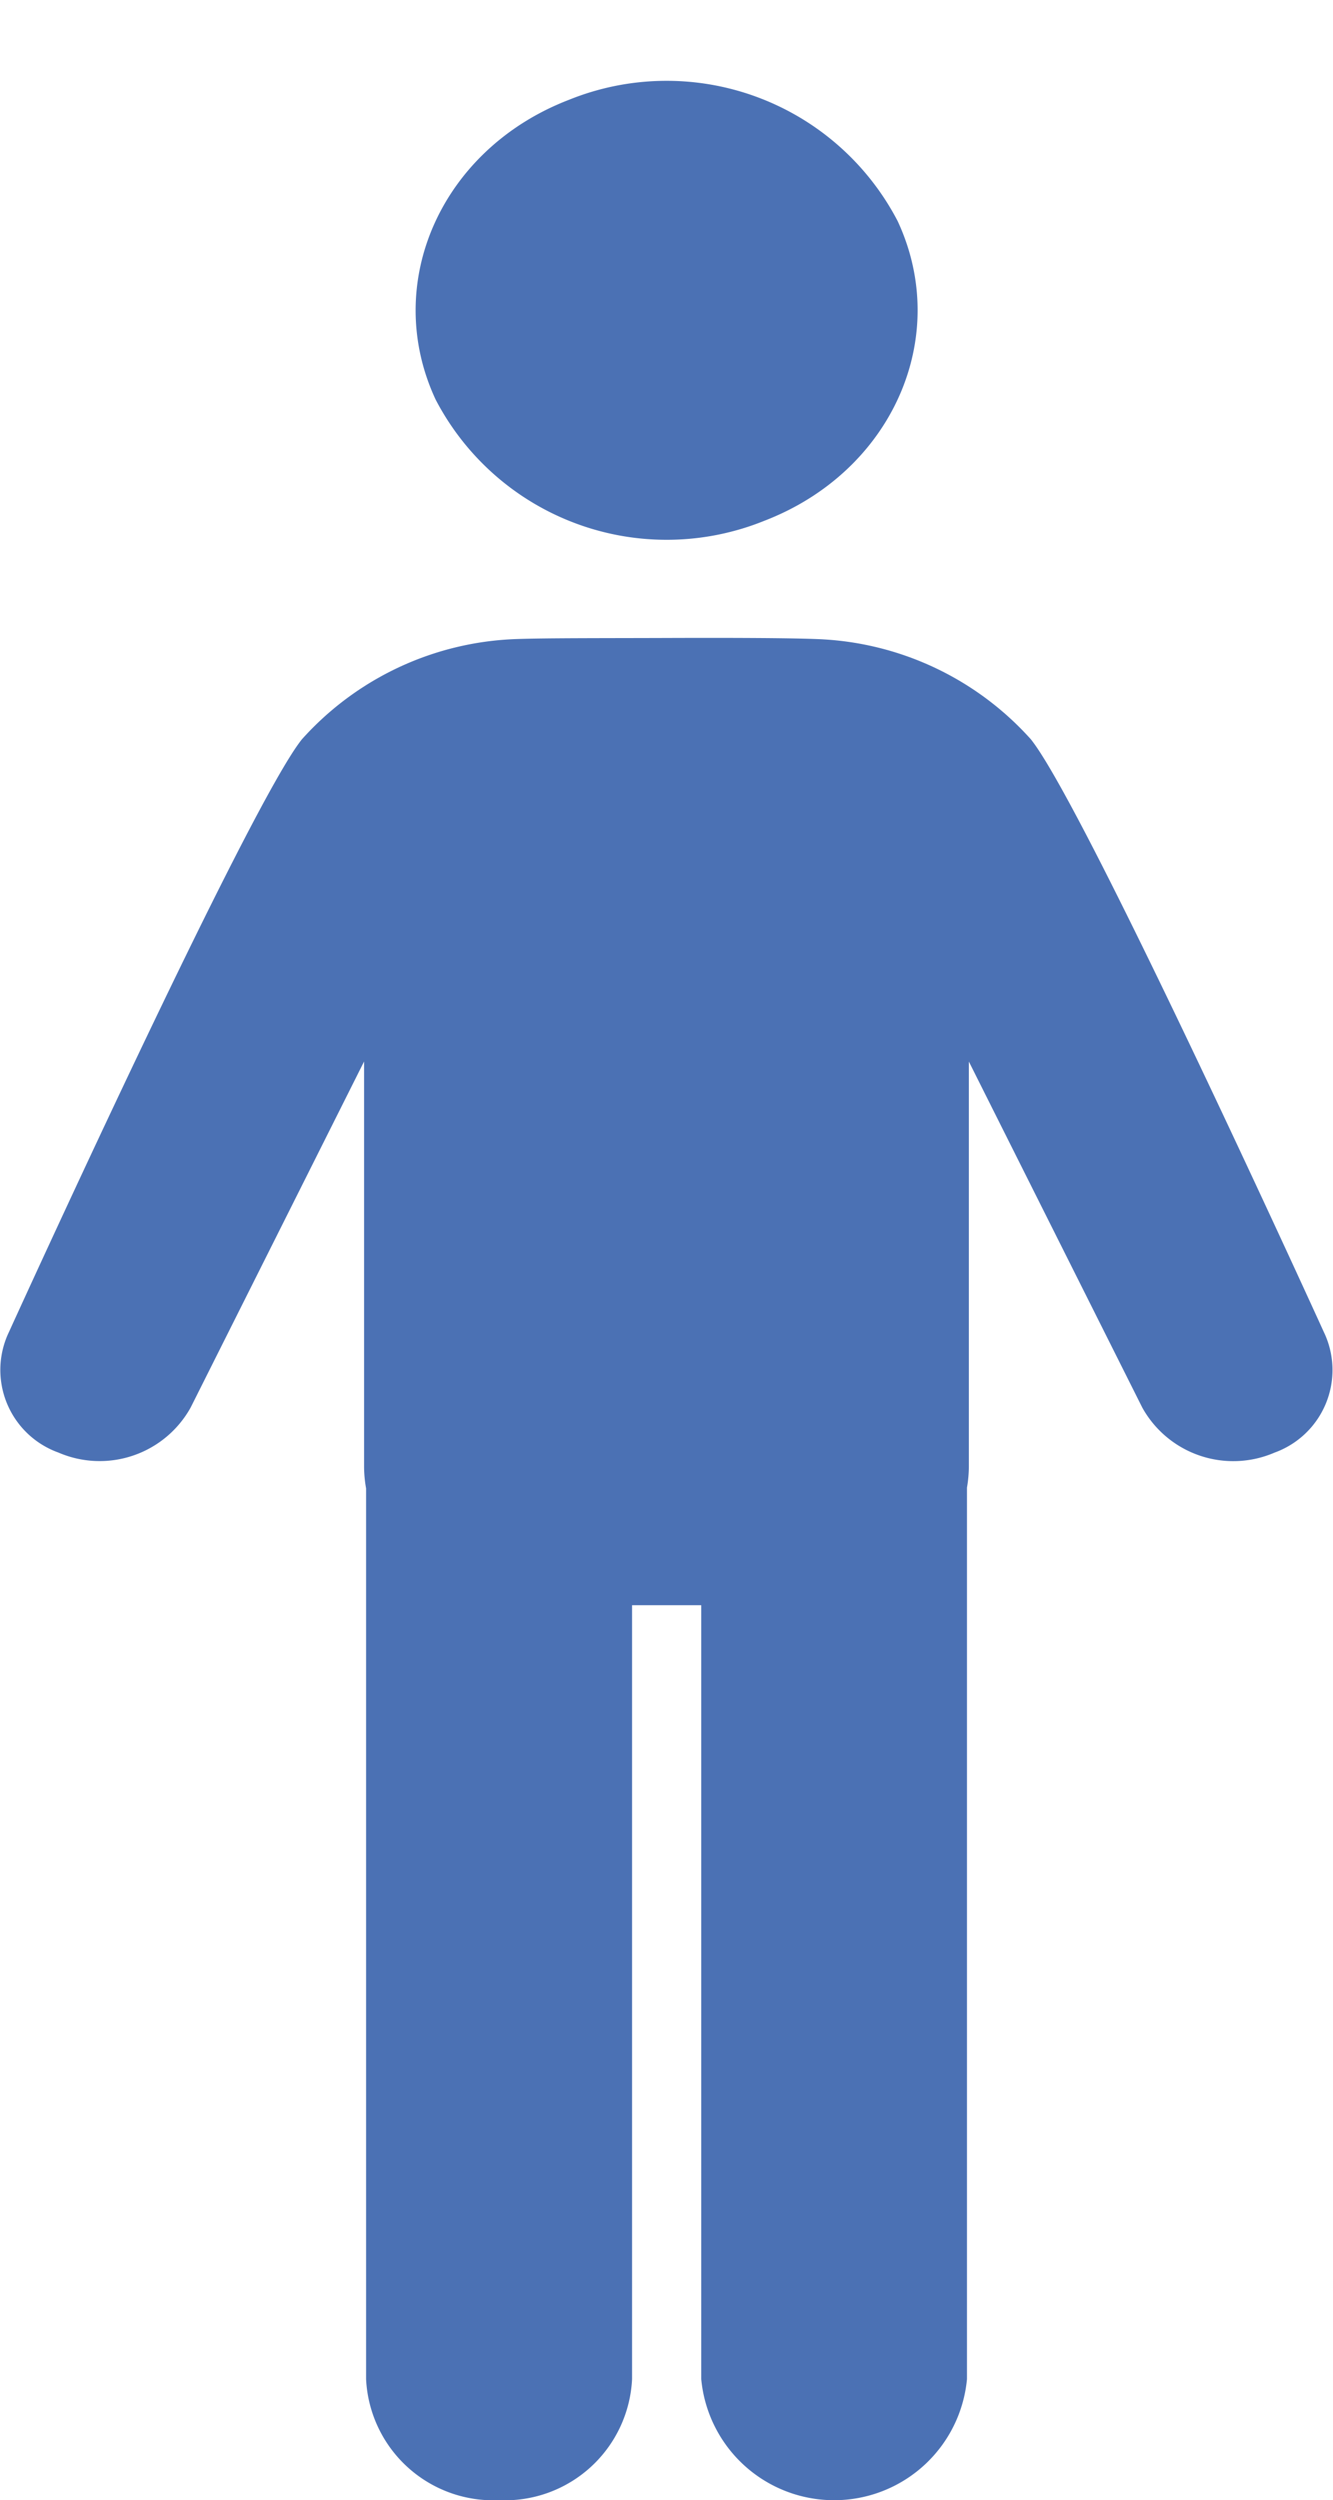
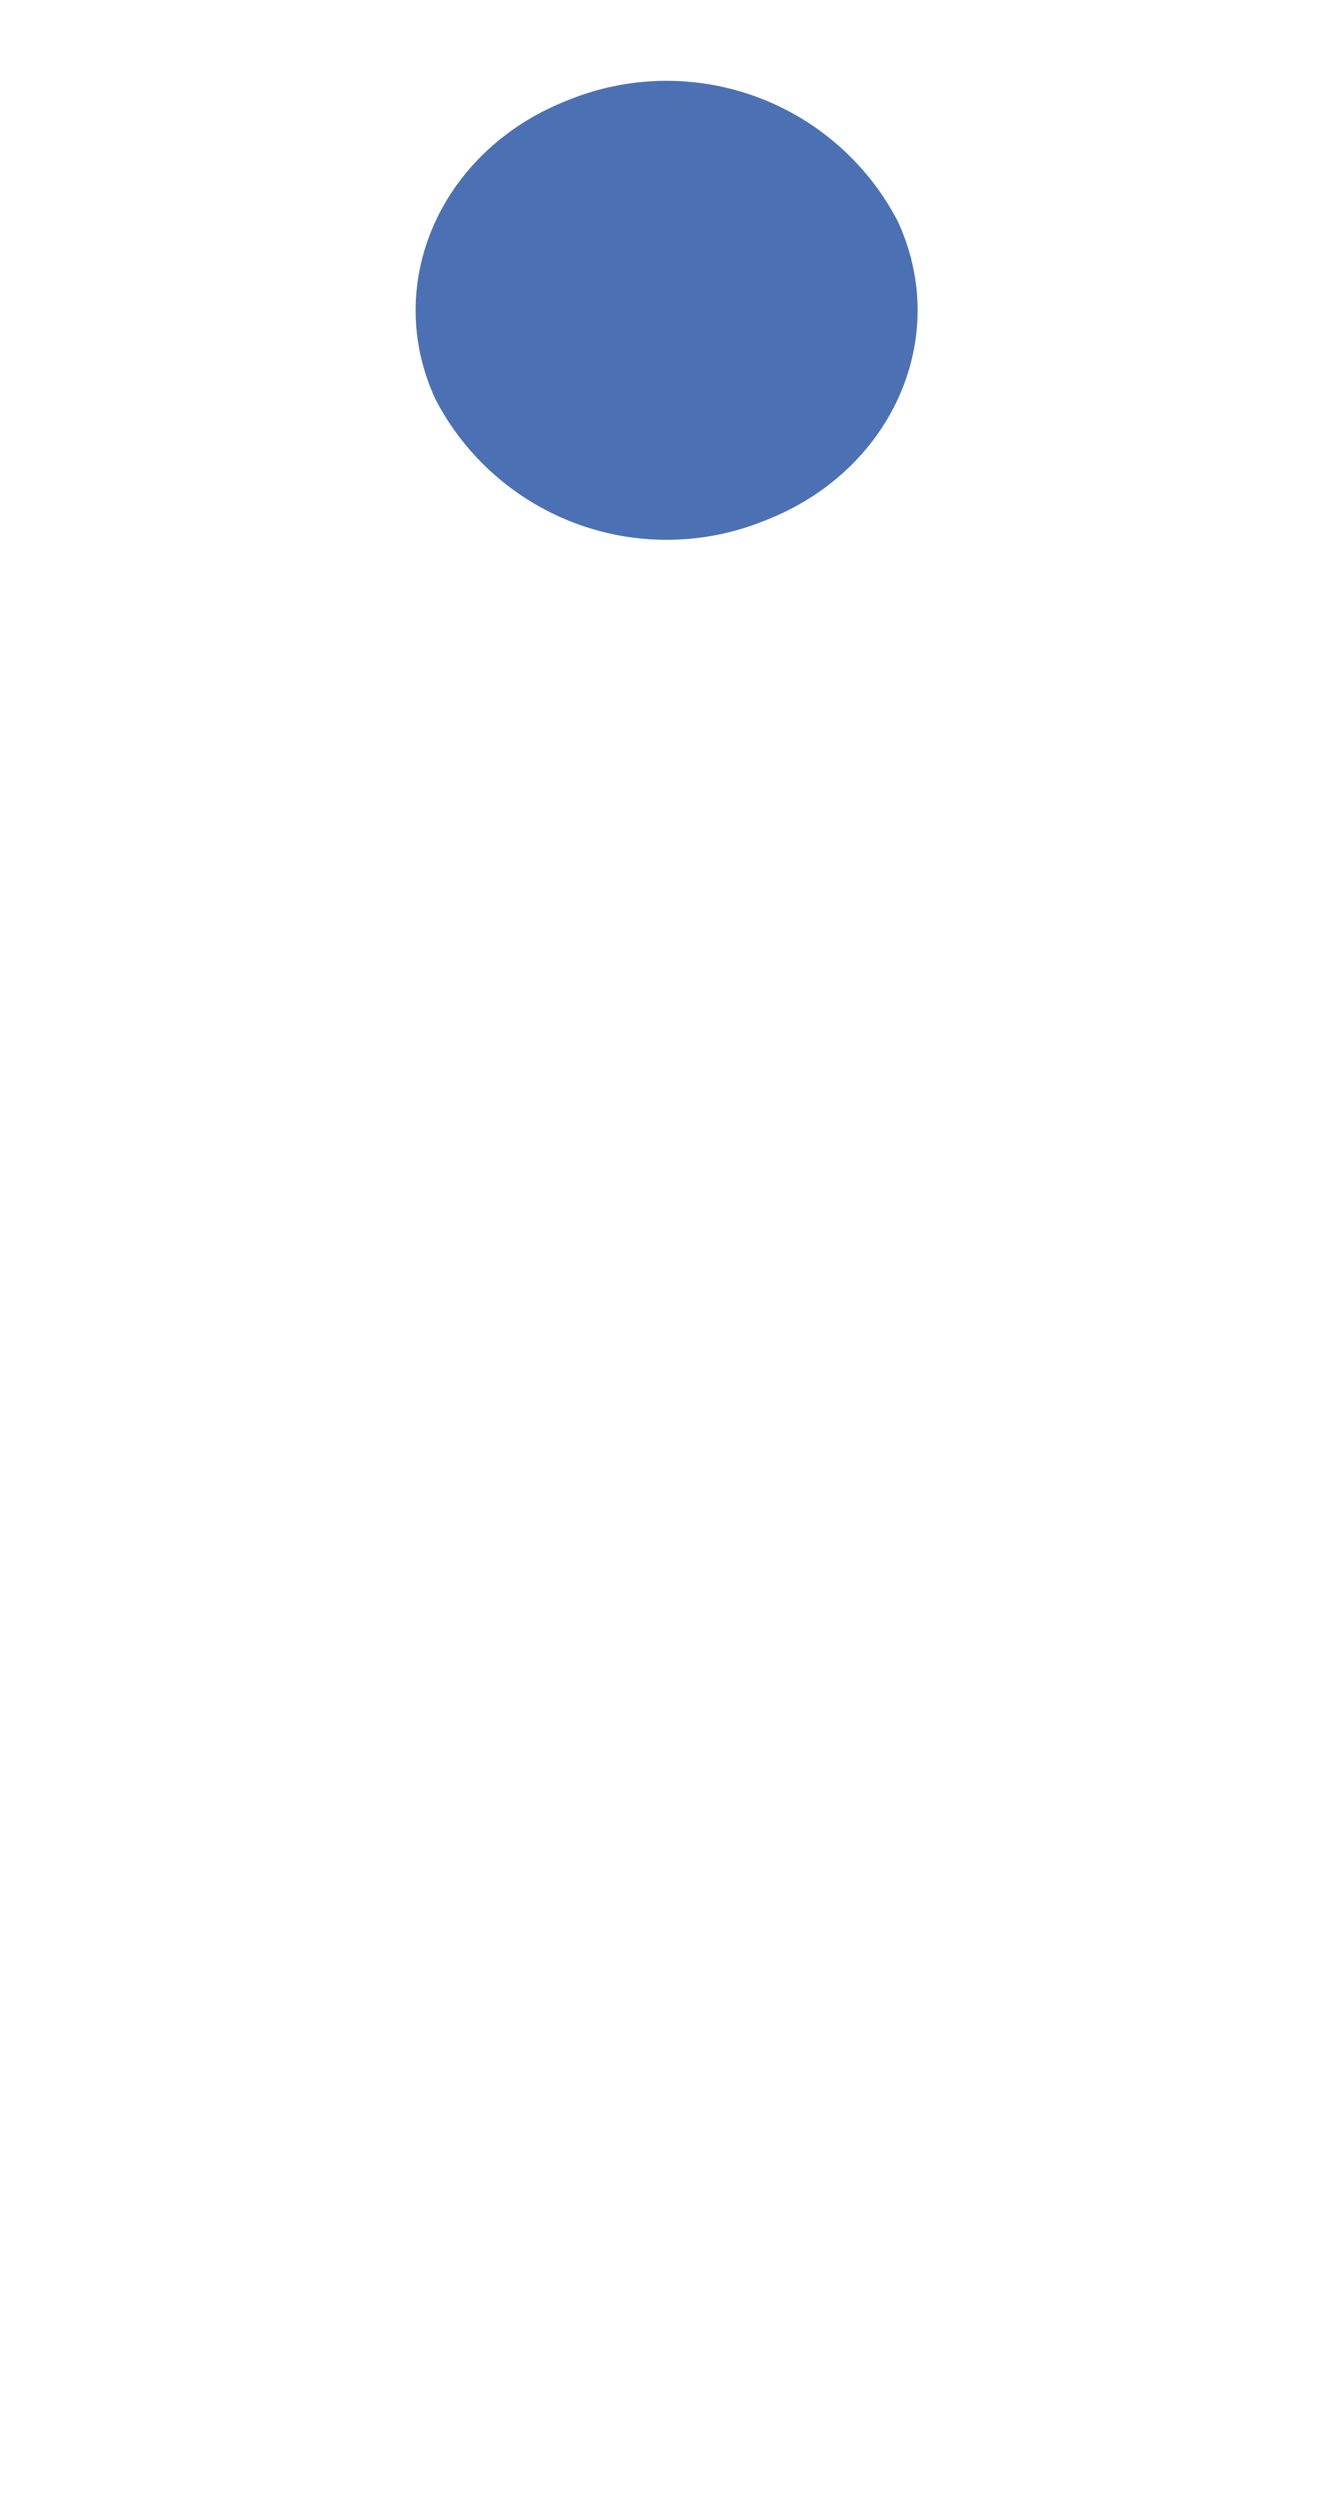
<svg xmlns="http://www.w3.org/2000/svg" width="42.394" height="79.466" viewBox="0 0 42.394 79.466">
  <g id="グループ_239" data-name="グループ 239" transform="translate(0 0.342)">
    <path id="パス_81" data-name="パス 81" d="M7.87.257A8.285,8.285,0,0,1,16,7.886c.142,4.072-3.267,7.258-7.613,7.116A8.285,8.285,0,0,1,.257,7.373C.115,3.3,3.523.115,7.87.257Z" transform="translate(10.74 5.668) rotate(-22.965)" fill="#4b71b4" />
-     <path id="パス_79" data-name="パス 79" d="M56,115.516s-7.6-16.7-9.317-18.839a9.605,9.605,0,0,0-6.806-3.186c-.945-.037-2.9-.042-4.786-.035s-3.84,0-4.786.035A9.6,9.6,0,0,0,23.5,96.677c-1.715,2.135-9.317,18.839-9.317,18.839a2.79,2.79,0,0,0,1.57,3.831,3.311,3.311,0,0,0,4.208-1.429l5.516-11v12.887a4,4,0,0,0,.064.683V148.8a4.049,4.049,0,0,0,4.225,3.847h0A4.049,4.049,0,0,0,34,148.8V124.2h2.2V148.8a4.244,4.244,0,0,0,8.451,0V120.463a4.033,4.033,0,0,0,.06-.656V106.92l5.516,11a3.311,3.311,0,0,0,4.208,1.429A2.79,2.79,0,0,0,56,115.516Z" transform="translate(-13.898 -73.52)" fill="#4b71b4" />
  </g>
</svg>